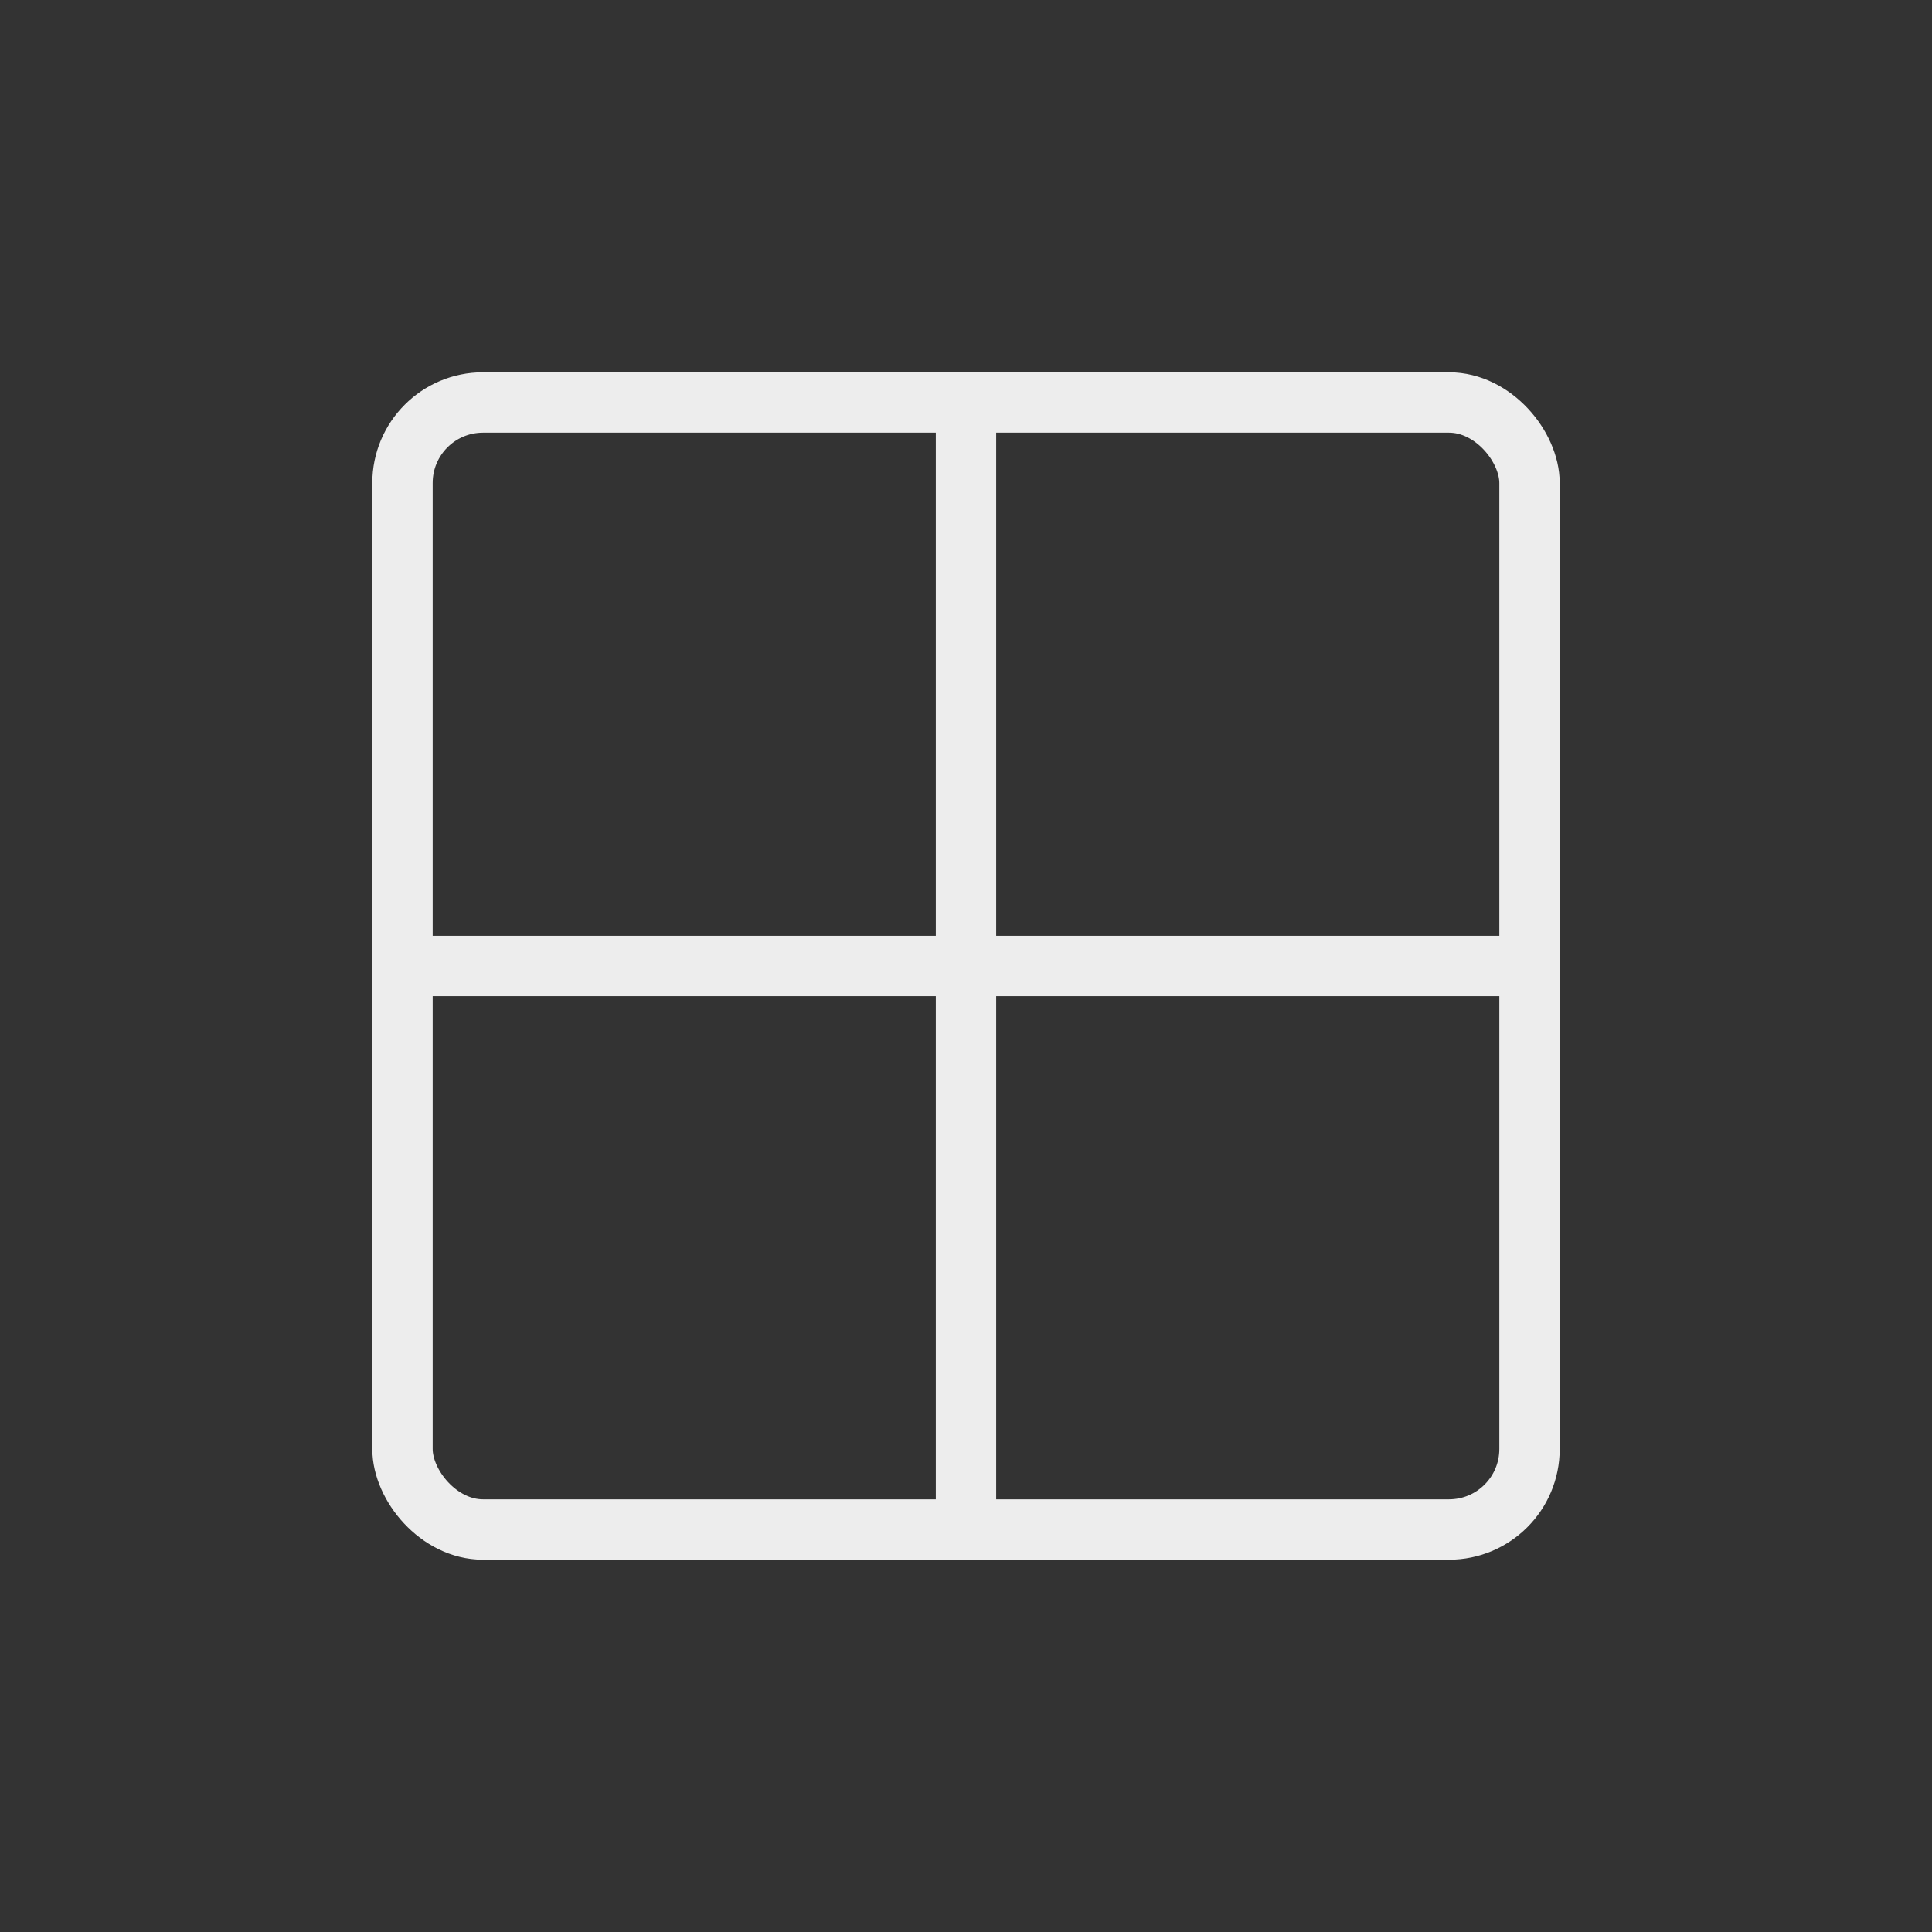
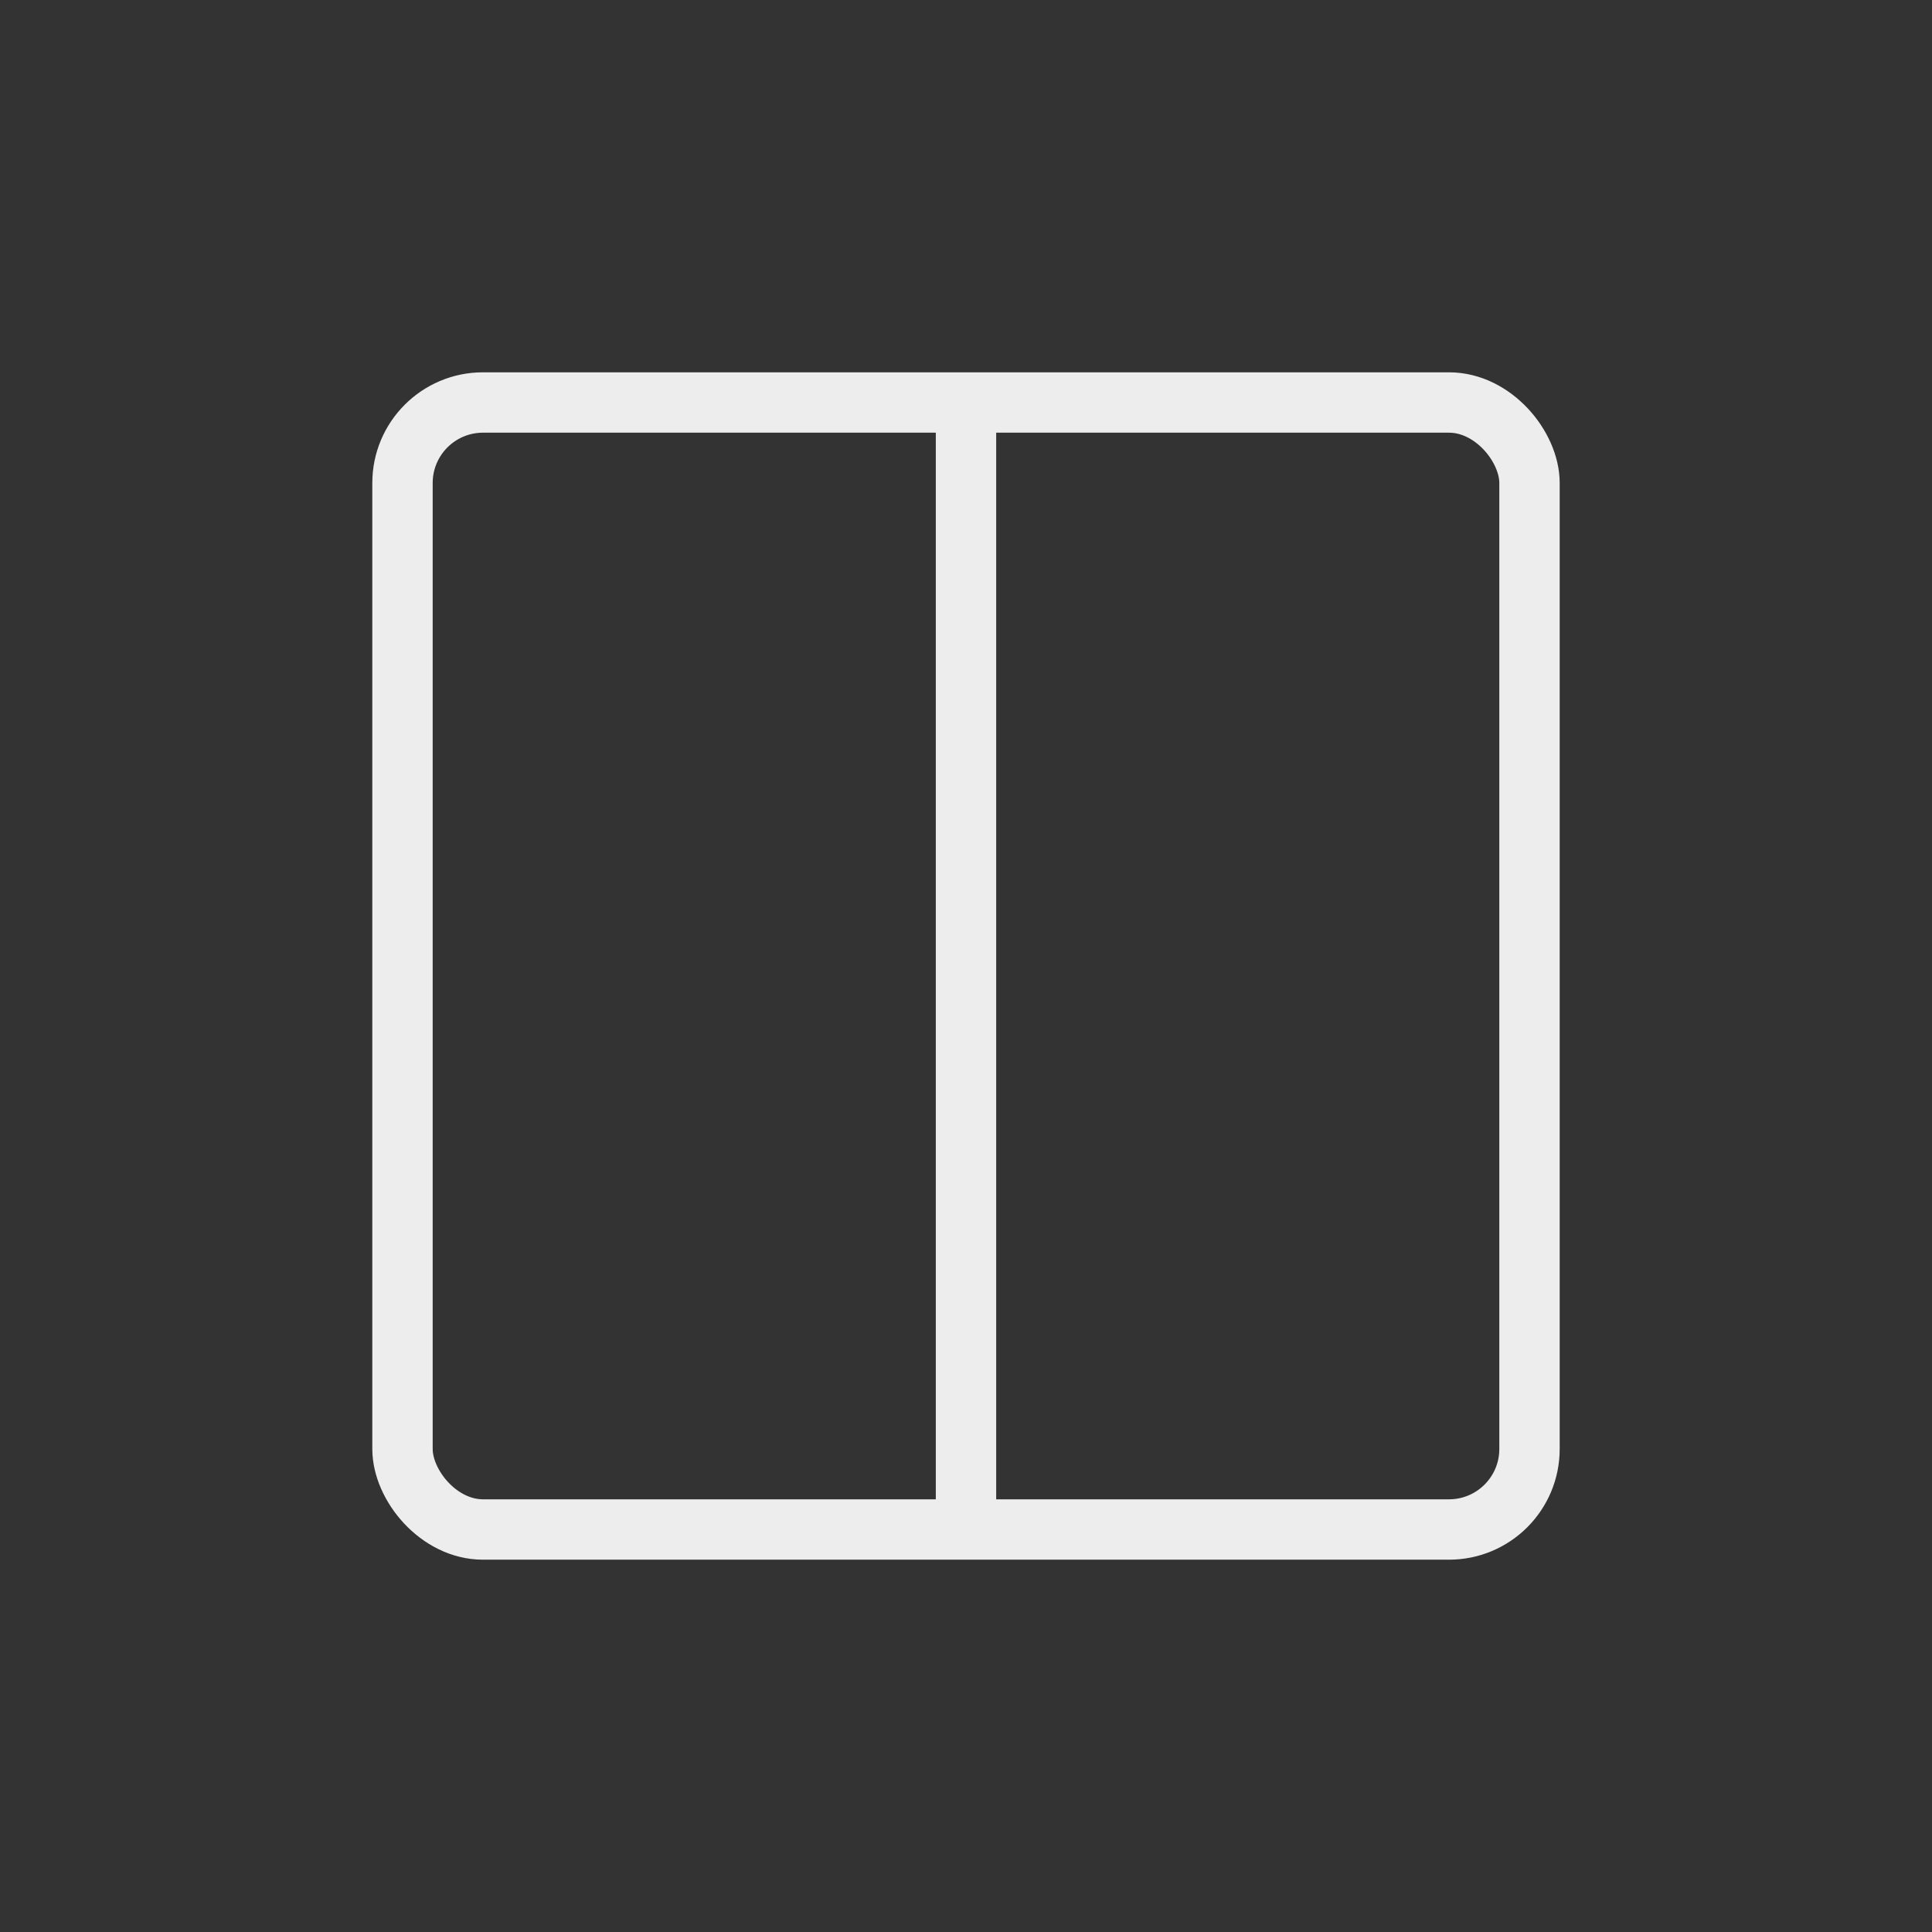
<svg xmlns="http://www.w3.org/2000/svg" width="48" height="48" viewBox="0 0 48 48" fill="none">
  <rect x="0" y="0" width="48" height="48" fill="#333333" stroke="none" />
  <rect x="10" y="10" width="28" height="28" rx="2" stroke="#EDEDED" stroke-width="1.5" />
-   <line x1="10" y1="24" x2="38" y2="24" stroke="#EDEDED" stroke-width="1.5" />
  <line x1="24" y1="10" x2="24" y2="38" stroke="#EDEDED" stroke-width="1.5" />
</svg>